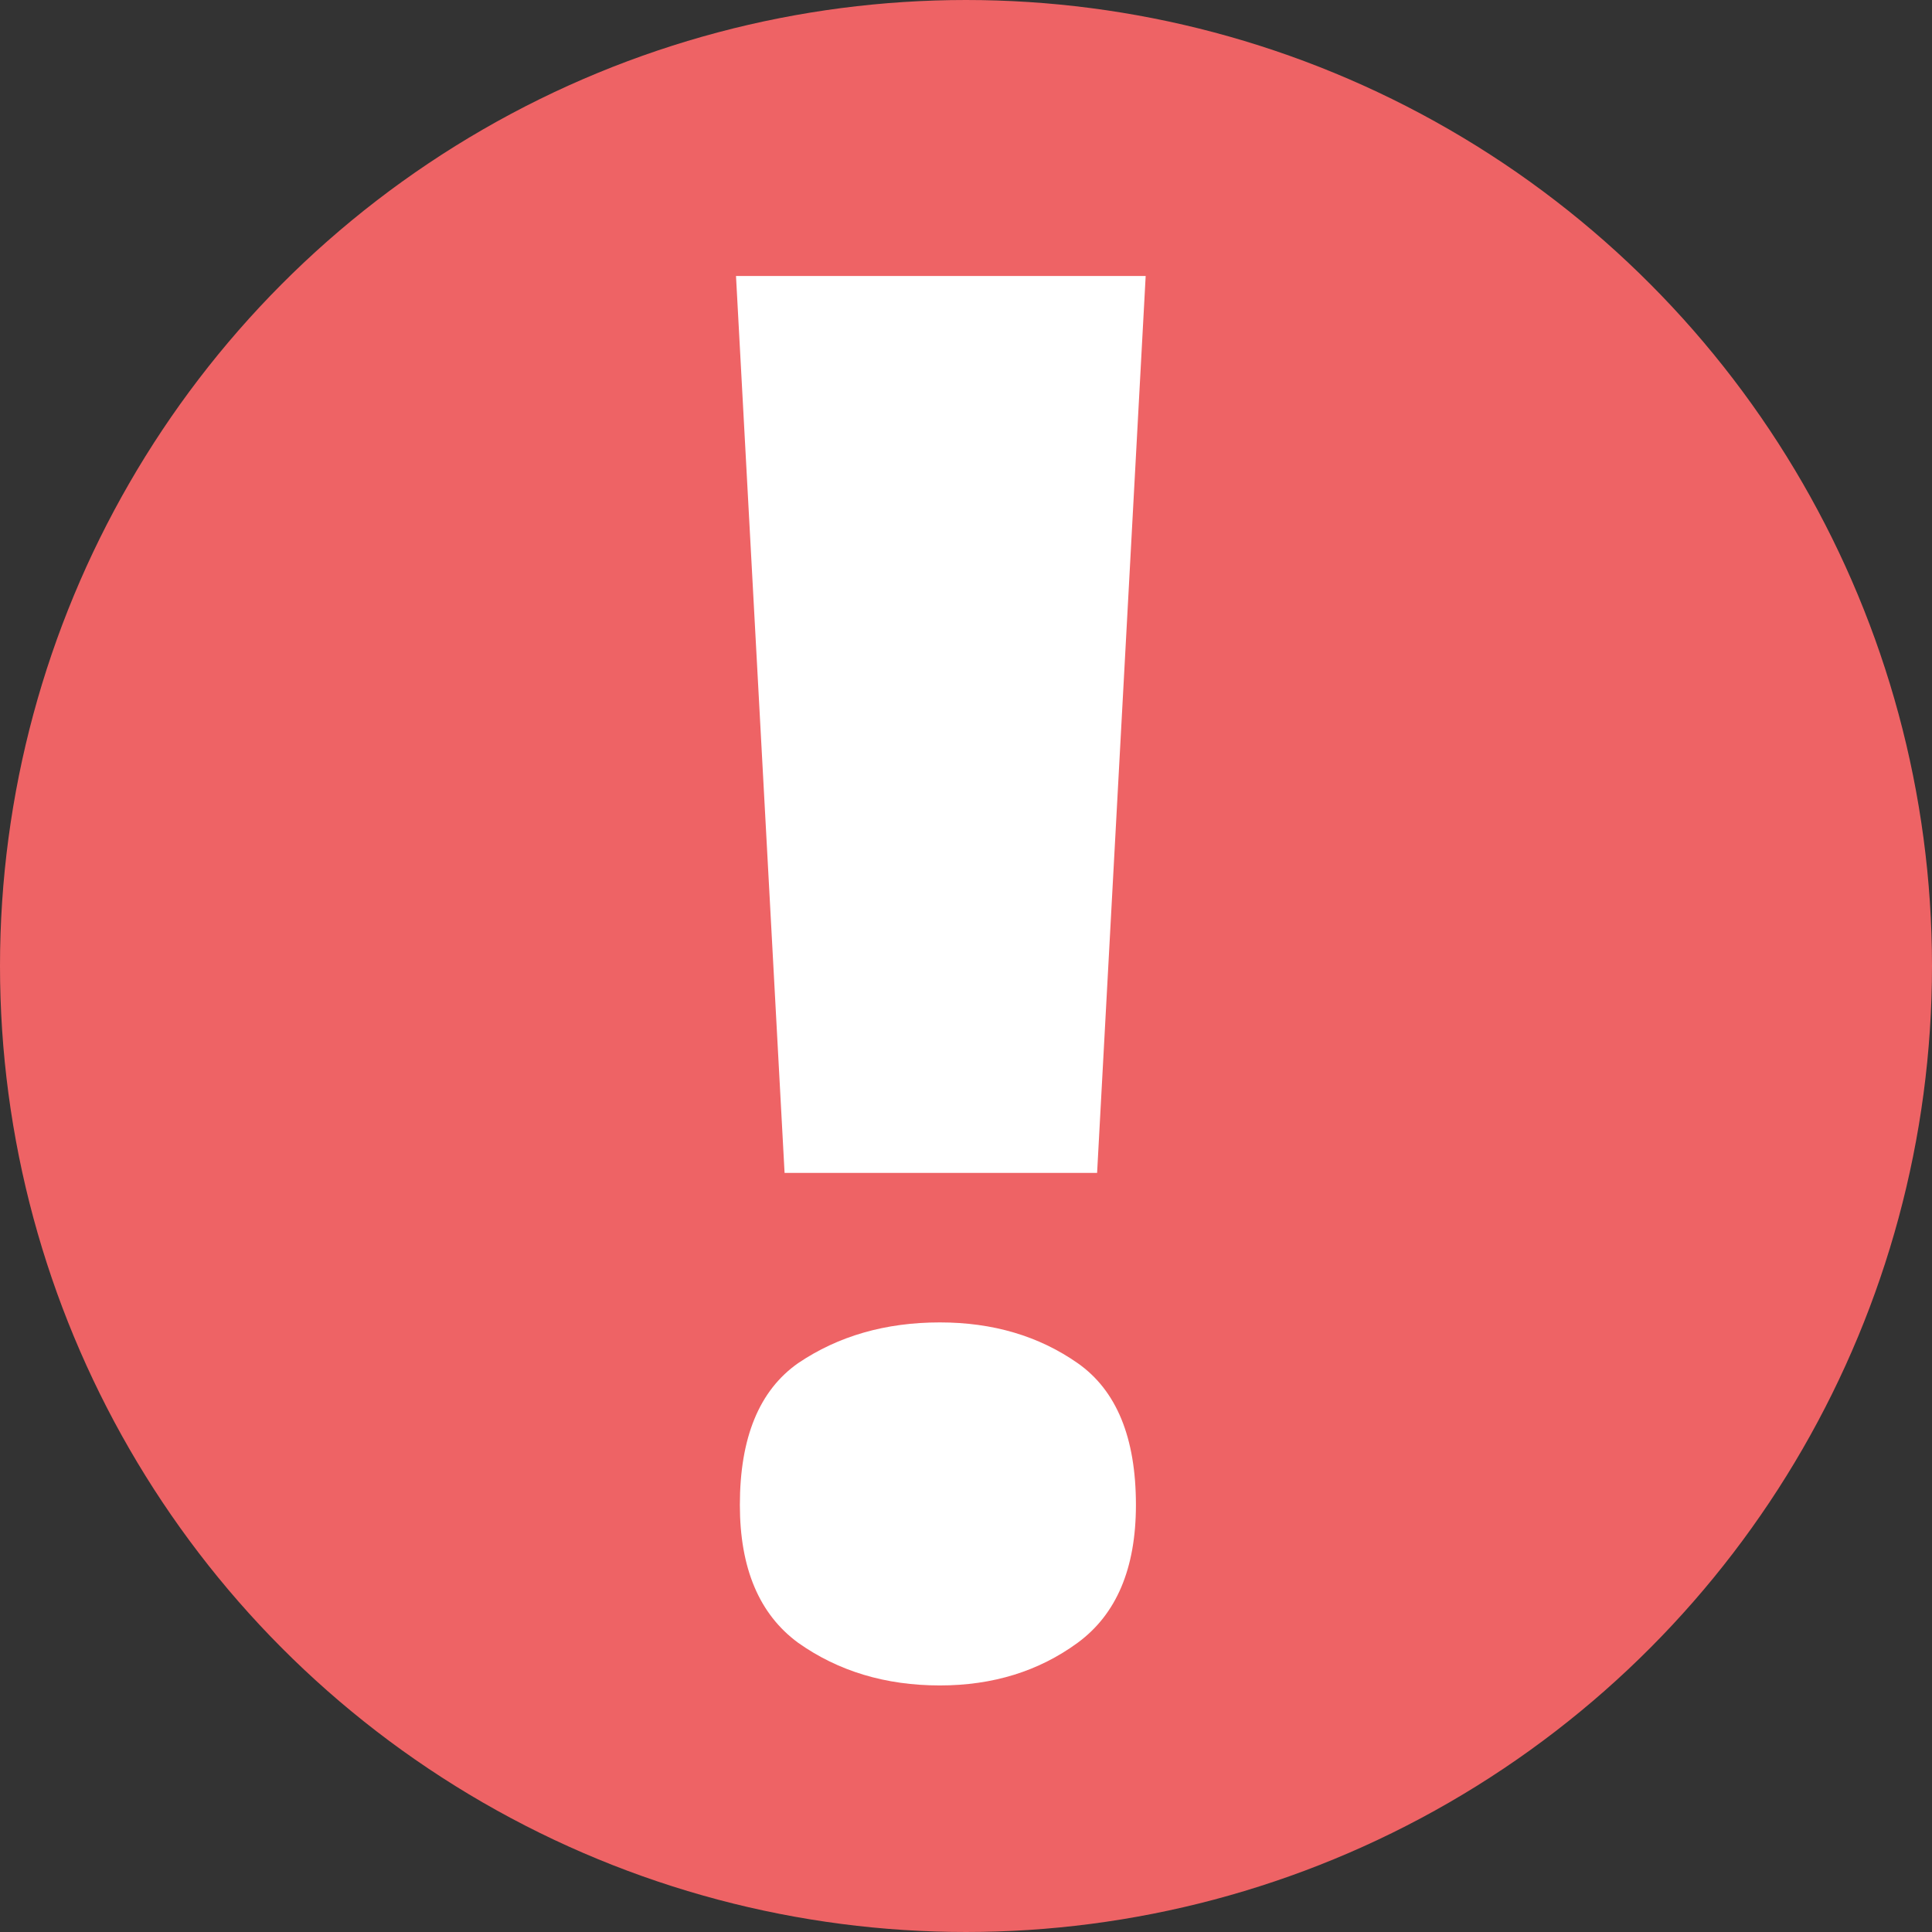
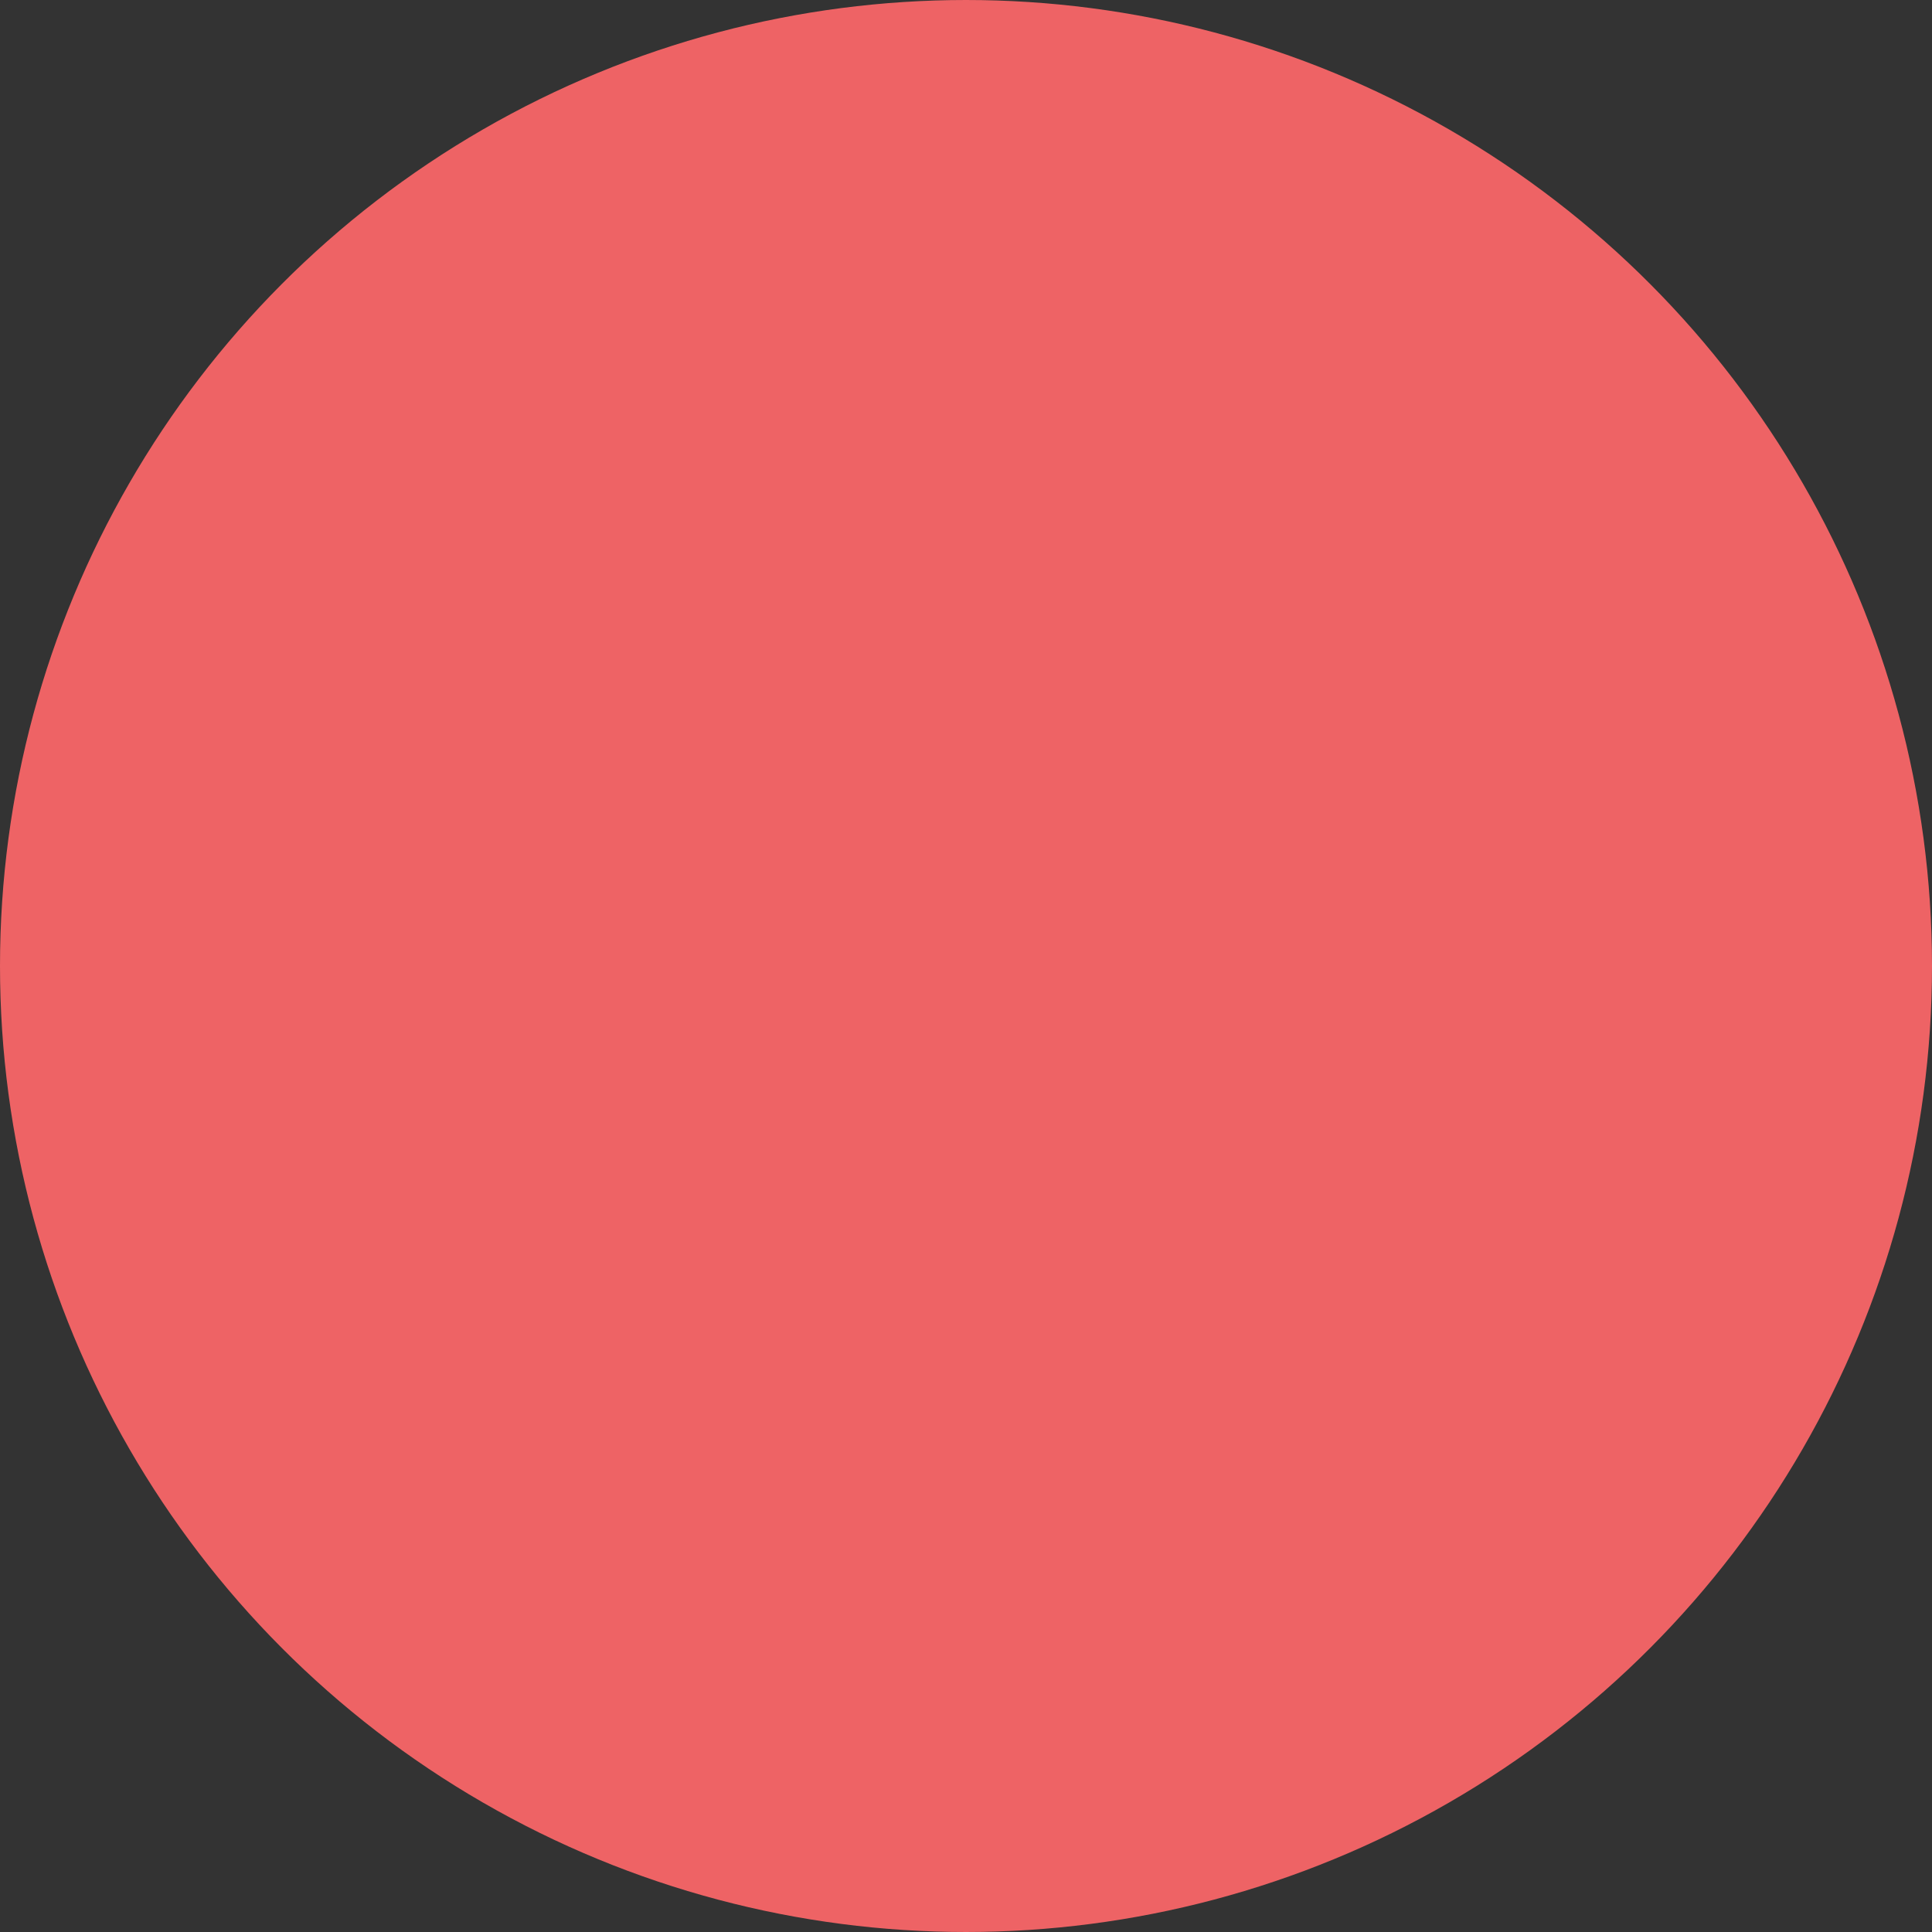
<svg xmlns="http://www.w3.org/2000/svg" width="21" height="21" viewBox="0 0 21 21" fill="none">
  <rect x="0" y="0" width="21" height="21" fill="#333333" stroke="none" />
  <circle cx="10.5" cy="10.5" r="9.5" fill="#EE6365" stroke="#EE6365" stroke-width="2" />
-   <path d="M11.925 12.749H8.528L8 3H12.453L11.925 12.749ZM8.042 16.358C8.042 15.626 8.253 15.113 8.675 14.817C9.111 14.522 9.625 14.374 10.216 14.374C10.793 14.374 11.292 14.522 11.714 14.817C12.136 15.113 12.347 15.626 12.347 16.358C12.347 17.047 12.136 17.546 11.714 17.856C11.292 18.165 10.793 18.32 10.216 18.32C9.625 18.32 9.111 18.165 8.675 17.856C8.253 17.546 8.042 17.047 8.042 16.358Z" fill="white" />
</svg>